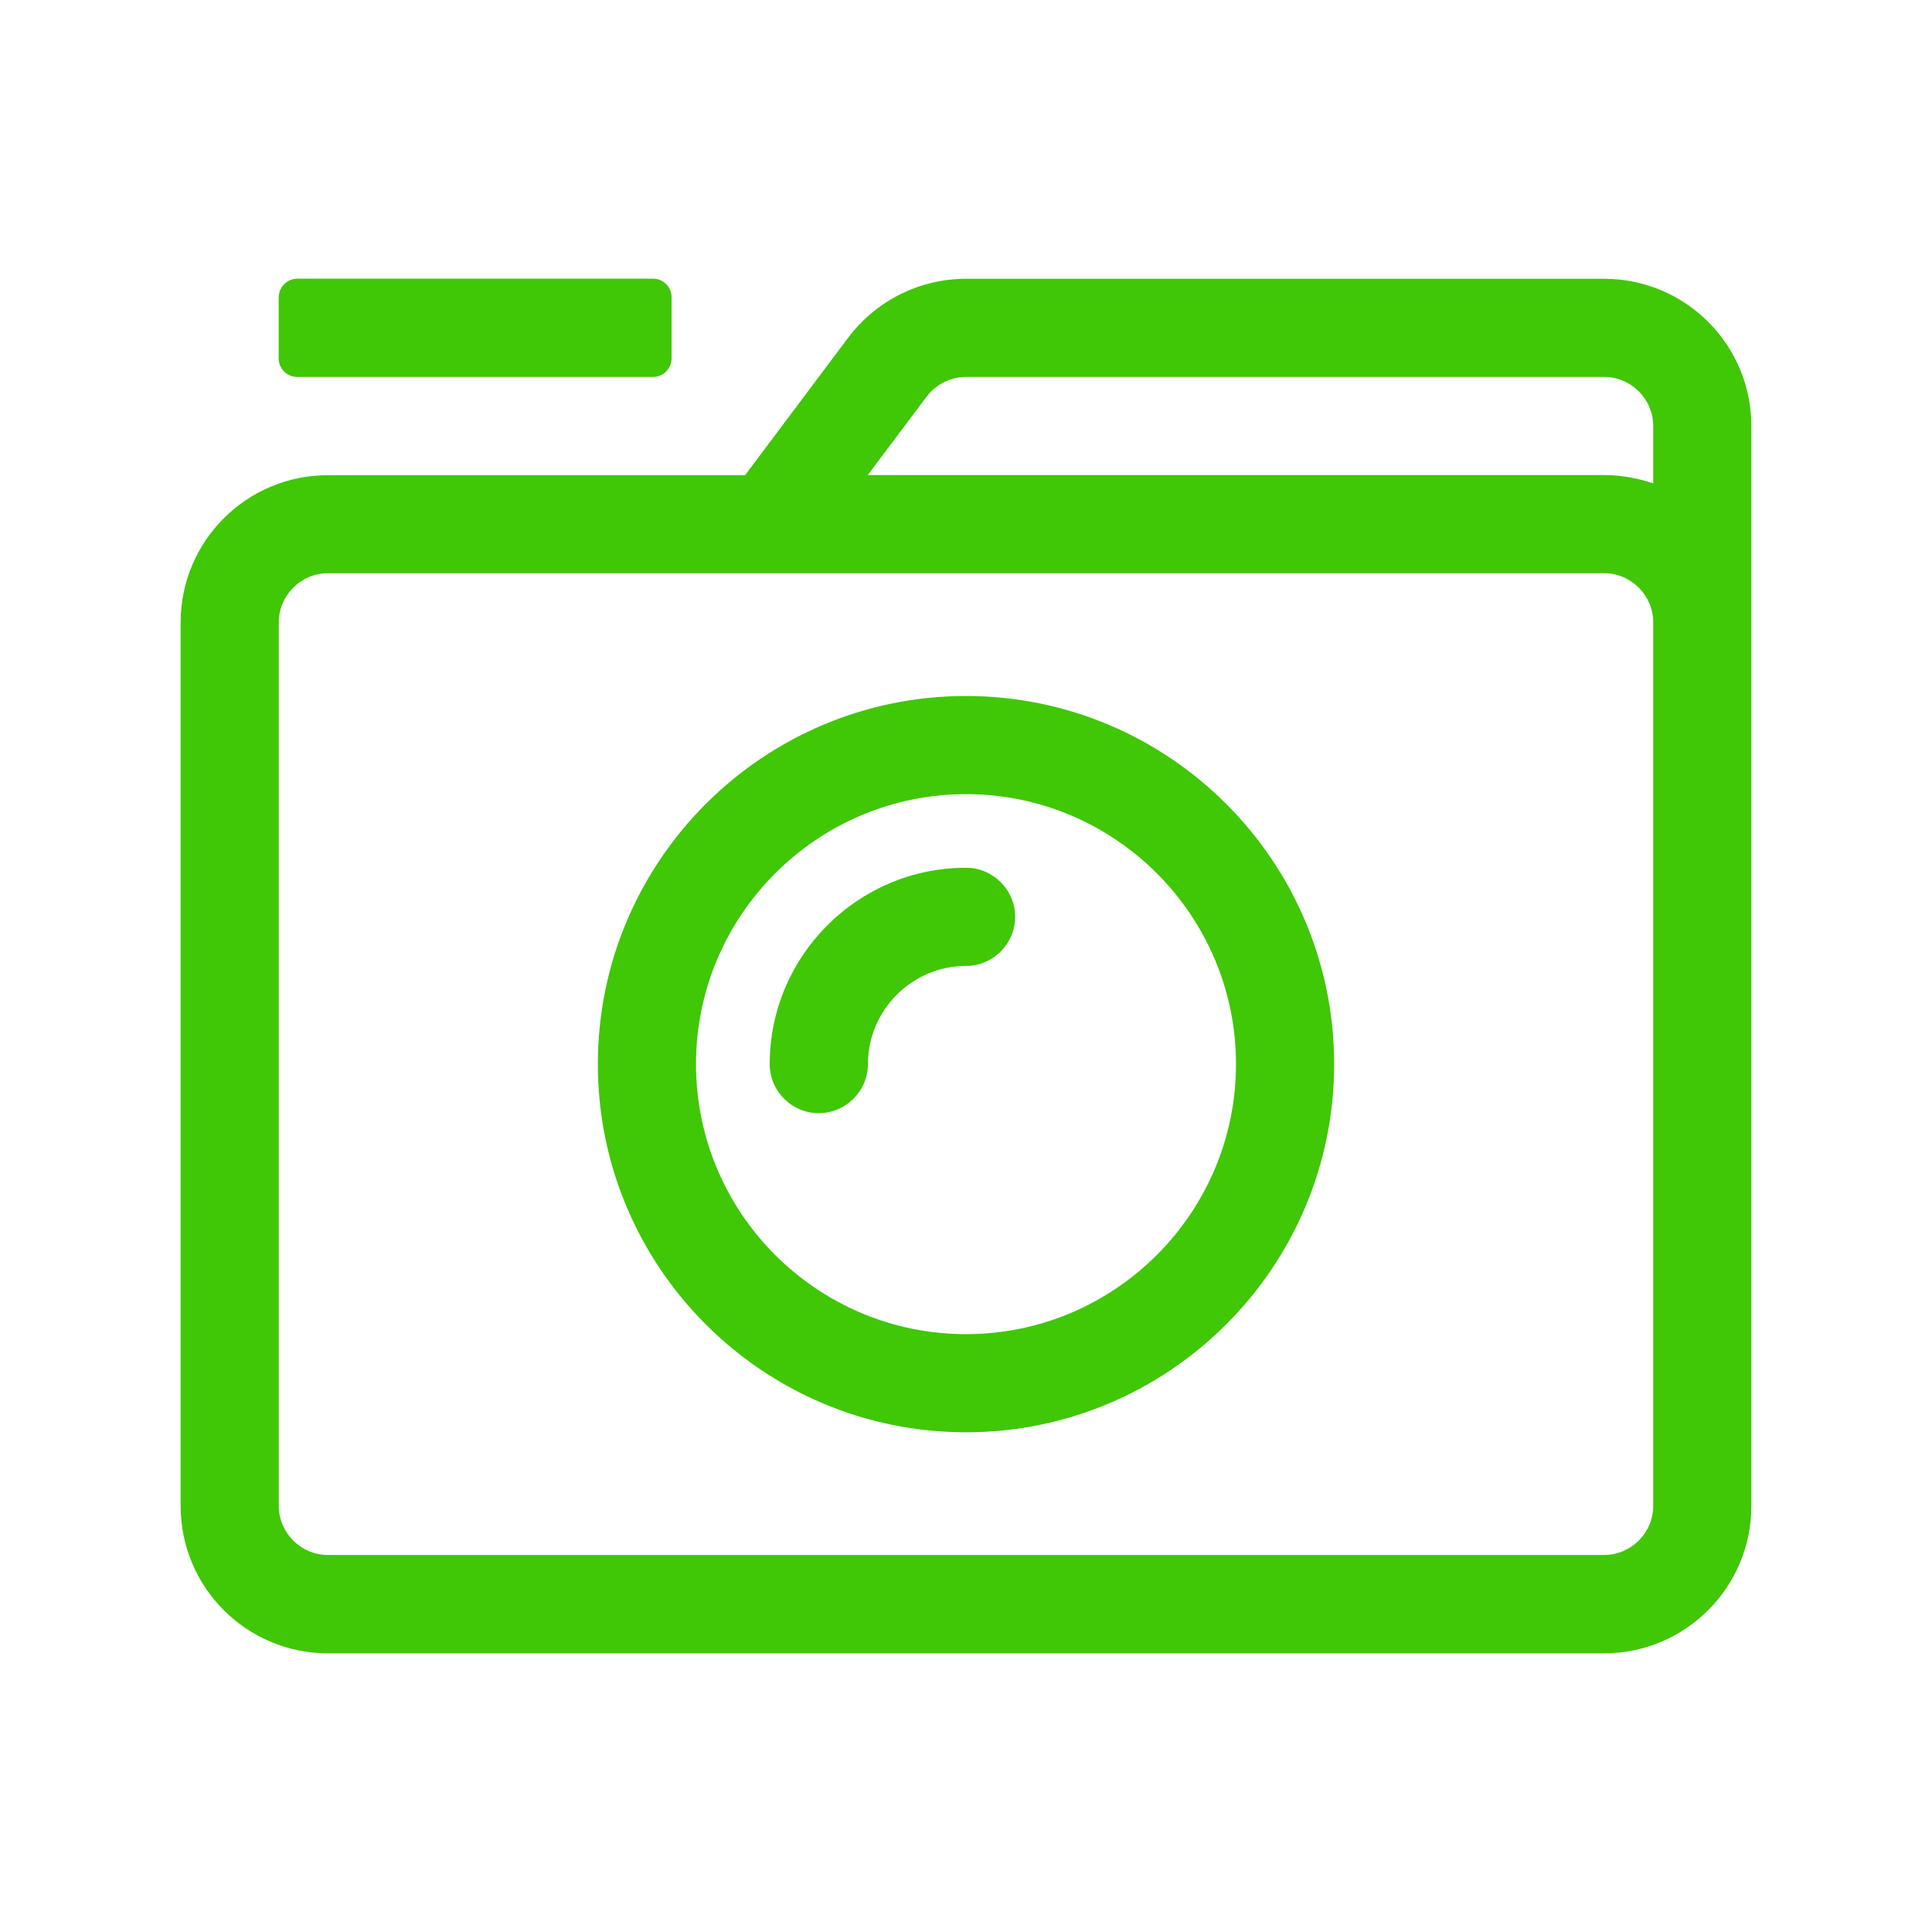
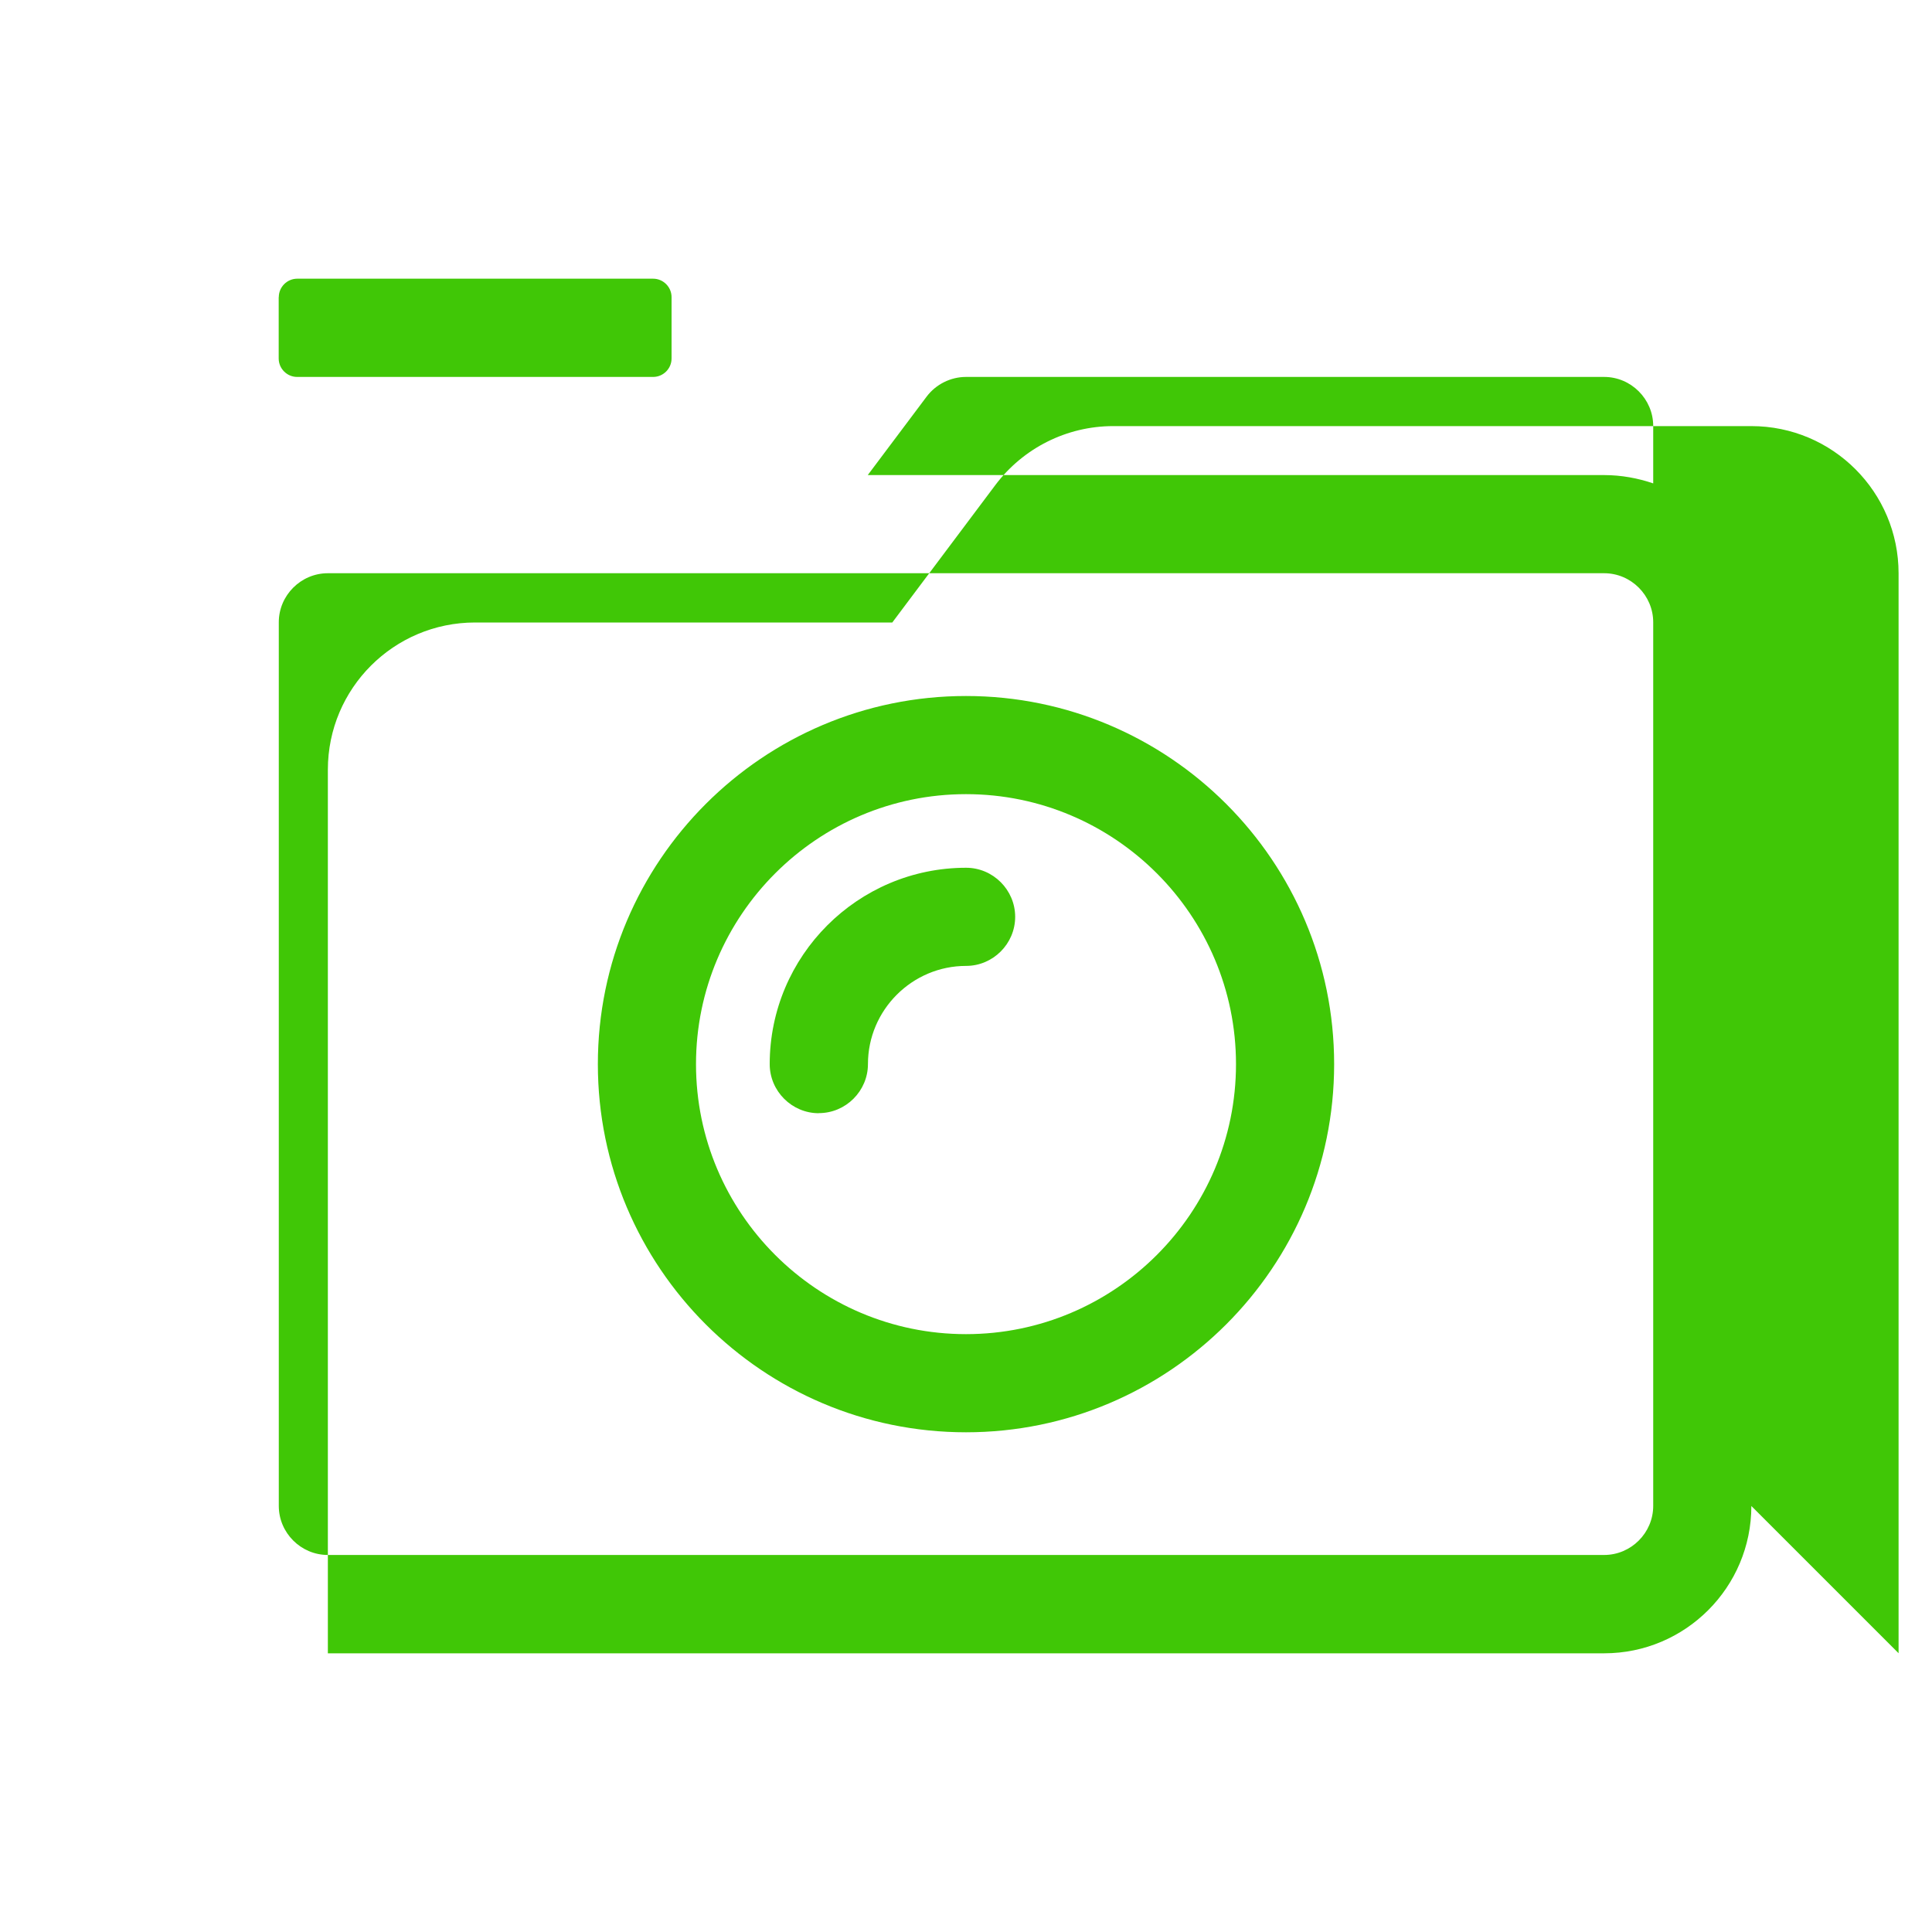
<svg xmlns="http://www.w3.org/2000/svg" id="Layer_1" data-name="Layer 1" viewBox="0 0 200 200">
  <defs>
    <style>
      .cls-1 {
        fill: #40c706;
      }
    </style>
  </defs>
-   <path class="cls-1" d="m181.3,155.9c0,8.42-6.83,15.25-15.24,15.25H33.94c-8.42,0-15.24-6.83-15.24-15.25v-91.47c0-8.42,6.83-15.24,15.24-15.24h43.19l10.67-14.23c2.89-3.84,7.4-6.1,12.2-6.1h66.06c8.42,0,15.24,6.83,15.24,15.24v111.79ZM28.86,30.76c0-1.05.86-1.91,1.91-1.91h36.84c1.05,0,1.91.86,1.91,1.91v6.35c0,1.05-.86,1.91-1.91,1.91H30.76c-1.05,0-1.91-.86-1.91-1.91v-6.35Zm137.2,28.58H33.94c-2.79,0-5.08,2.29-5.08,5.08v91.47c0,2.79,2.29,5.08,5.08,5.08h132.12c2.79,0,5.08-2.29,5.08-5.08v-91.47c0-2.79-2.29-5.08-5.08-5.08Zm-66.06,88.93c-21.03,0-38.11-17.09-38.11-38.11s17.09-38.11,38.11-38.11,38.11,17.09,38.11,38.11-17.09,38.11-38.11,38.11Zm0-66.06c-15.4,0-27.95,12.54-27.95,27.95s12.54,27.95,27.95,27.95,27.95-12.54,27.95-27.95-12.54-27.95-27.95-27.95Zm-15.24,33.03c-2.79,0-5.08-2.29-5.08-5.08,0-11.21,9.12-20.33,20.33-20.33,2.79,0,5.08,2.29,5.08,5.08s-2.29,5.08-5.08,5.08c-5.59,0-10.16,4.57-10.16,10.16,0,2.79-2.29,5.08-5.08,5.08Zm81.3-66.06c1.78,0,3.49.32,5.08.86v-5.94c0-2.79-2.29-5.08-5.08-5.08h-66.06c-1.59,0-3.11.76-4.07,2.03l-6.1,8.13h76.22Z" />
+   <path class="cls-1" d="m181.3,155.9c0,8.42-6.83,15.25-15.24,15.25H33.94v-91.47c0-8.42,6.83-15.24,15.24-15.24h43.19l10.67-14.23c2.89-3.84,7.4-6.1,12.2-6.1h66.06c8.42,0,15.24,6.83,15.24,15.24v111.79ZM28.86,30.76c0-1.05.86-1.91,1.91-1.91h36.84c1.05,0,1.91.86,1.91,1.91v6.35c0,1.05-.86,1.91-1.91,1.91H30.76c-1.05,0-1.91-.86-1.91-1.91v-6.35Zm137.2,28.58H33.94c-2.79,0-5.08,2.29-5.08,5.08v91.47c0,2.79,2.29,5.08,5.08,5.08h132.12c2.79,0,5.08-2.29,5.08-5.08v-91.47c0-2.79-2.29-5.08-5.08-5.08Zm-66.06,88.93c-21.03,0-38.11-17.09-38.11-38.11s17.09-38.11,38.11-38.11,38.11,17.09,38.11,38.11-17.09,38.11-38.11,38.11Zm0-66.06c-15.4,0-27.95,12.54-27.95,27.95s12.54,27.95,27.95,27.95,27.95-12.54,27.95-27.95-12.54-27.95-27.95-27.95Zm-15.24,33.03c-2.79,0-5.08-2.29-5.08-5.08,0-11.21,9.12-20.33,20.33-20.33,2.79,0,5.08,2.29,5.08,5.08s-2.29,5.08-5.08,5.08c-5.59,0-10.16,4.57-10.16,10.16,0,2.79-2.29,5.08-5.08,5.08Zm81.3-66.06c1.78,0,3.49.32,5.08.86v-5.94c0-2.79-2.29-5.08-5.08-5.08h-66.06c-1.59,0-3.11.76-4.07,2.03l-6.1,8.13h76.22Z" />
</svg>